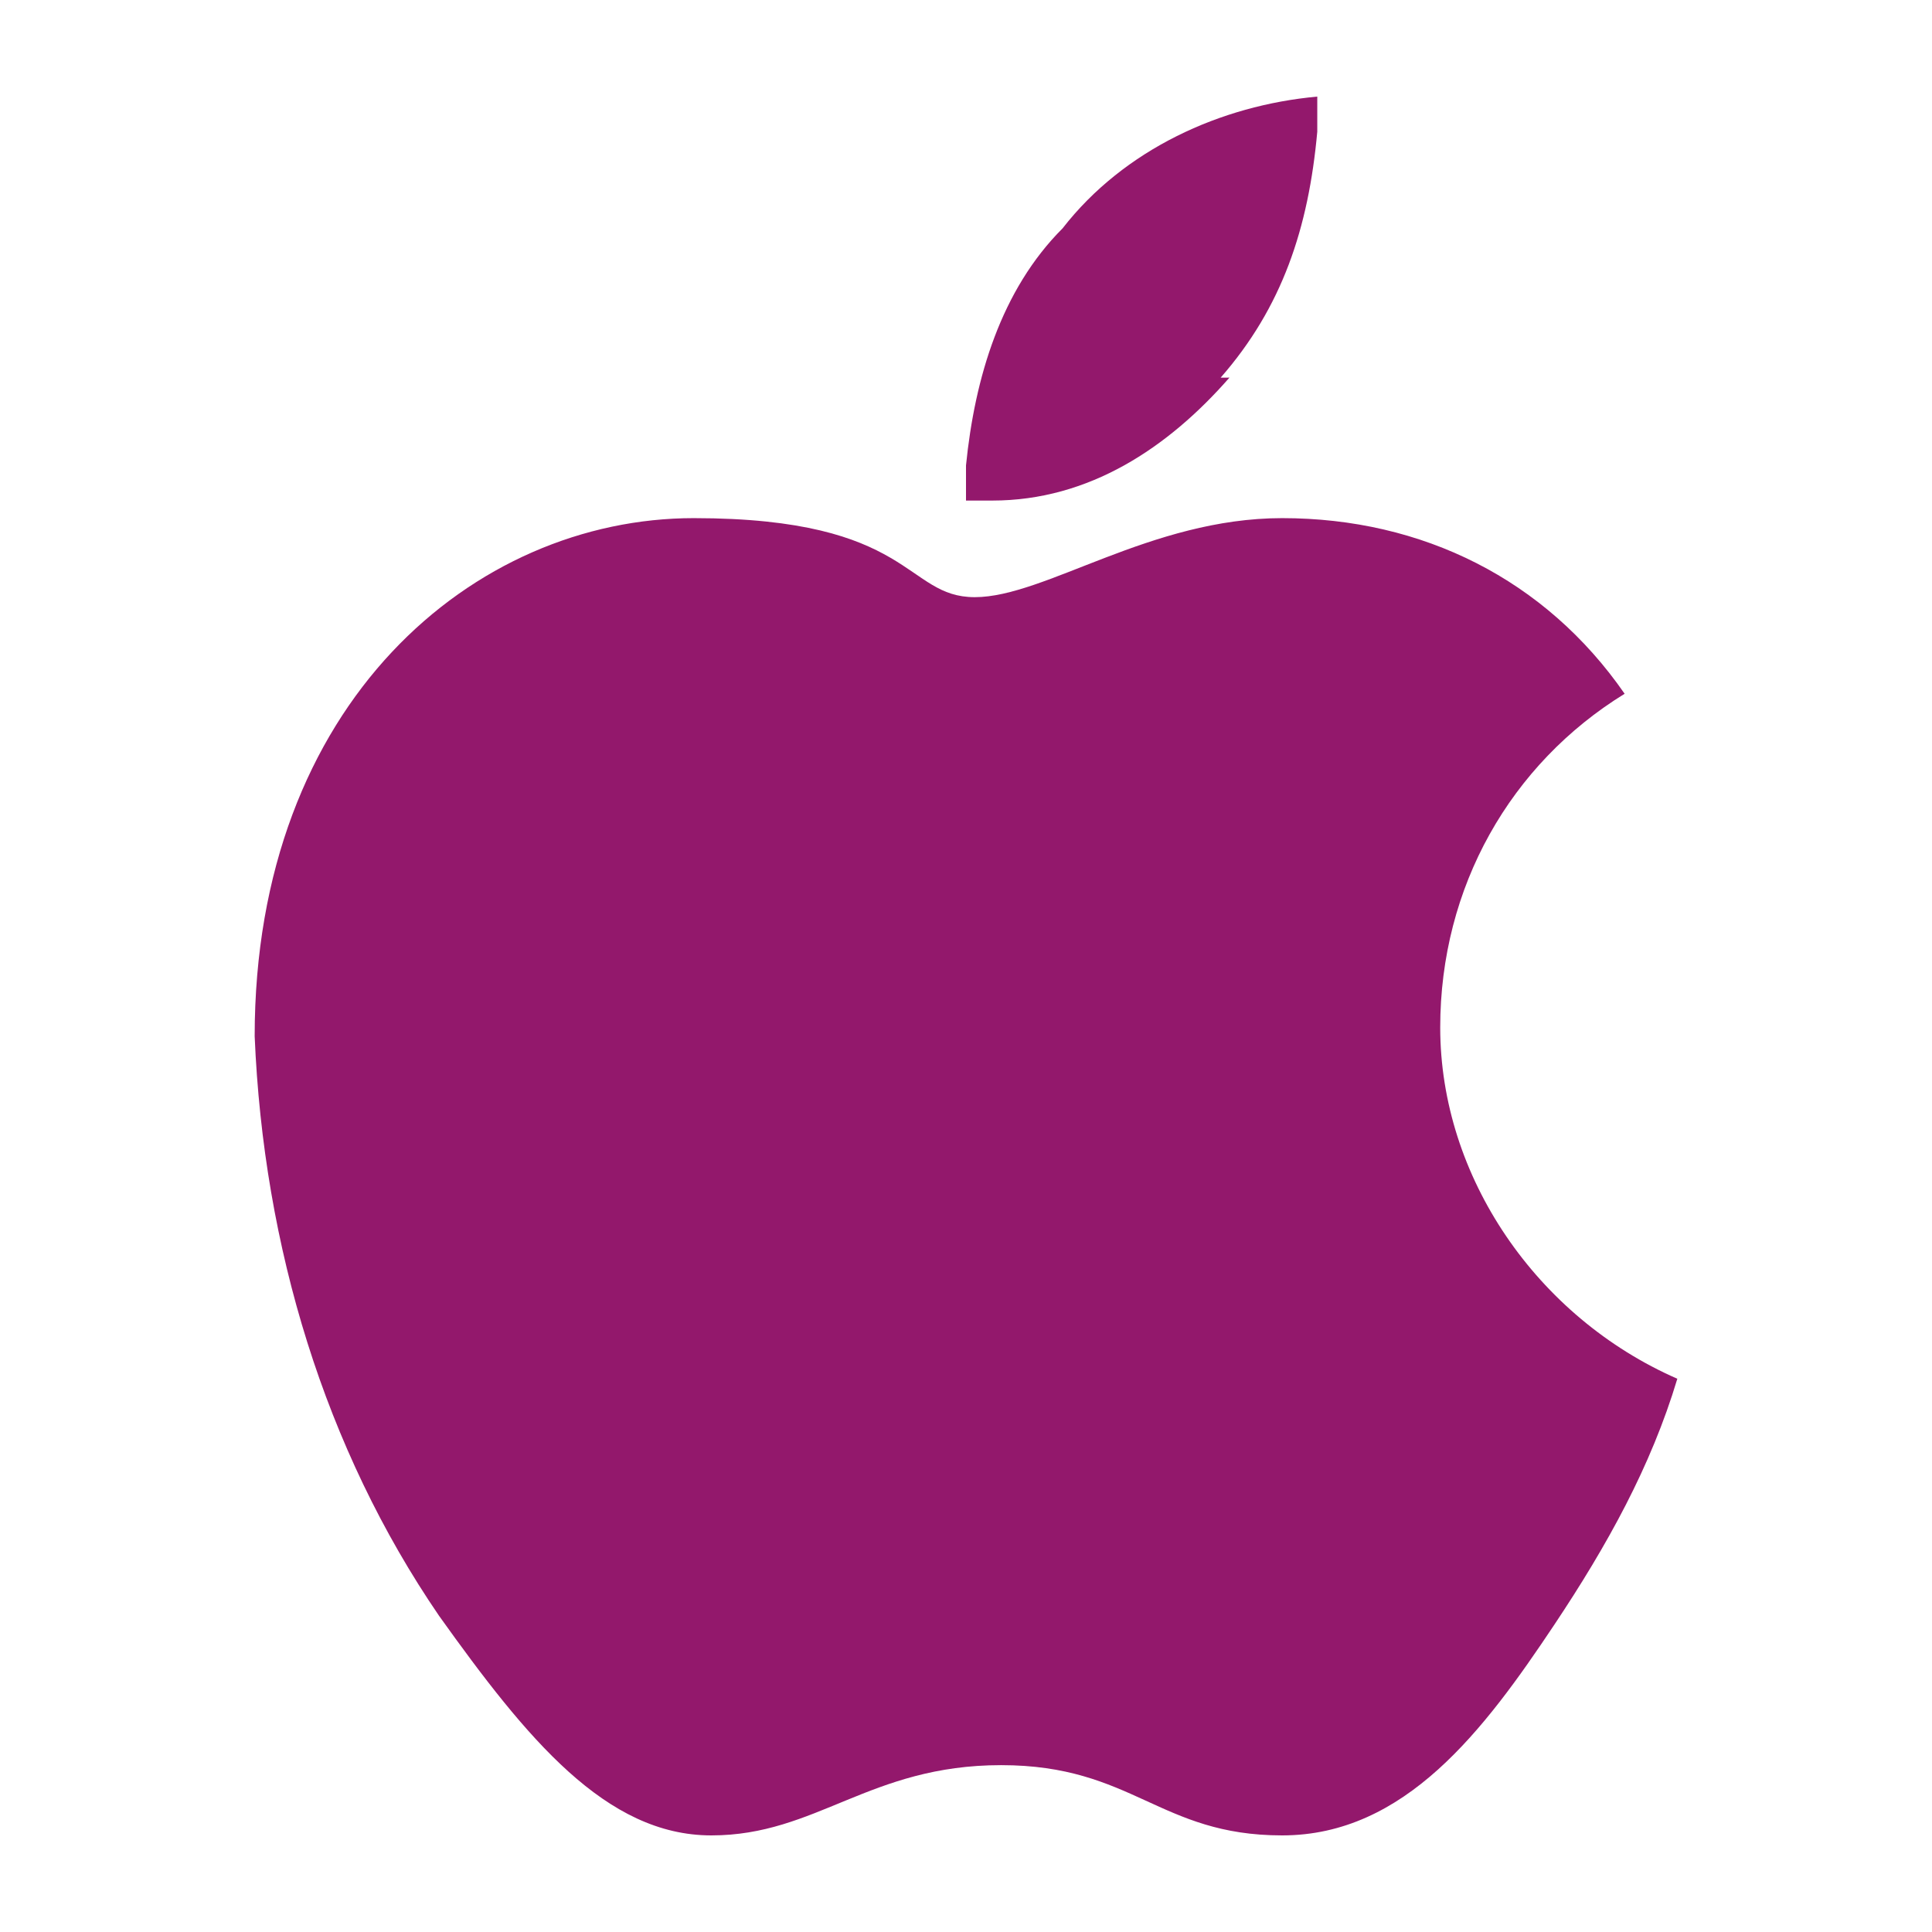
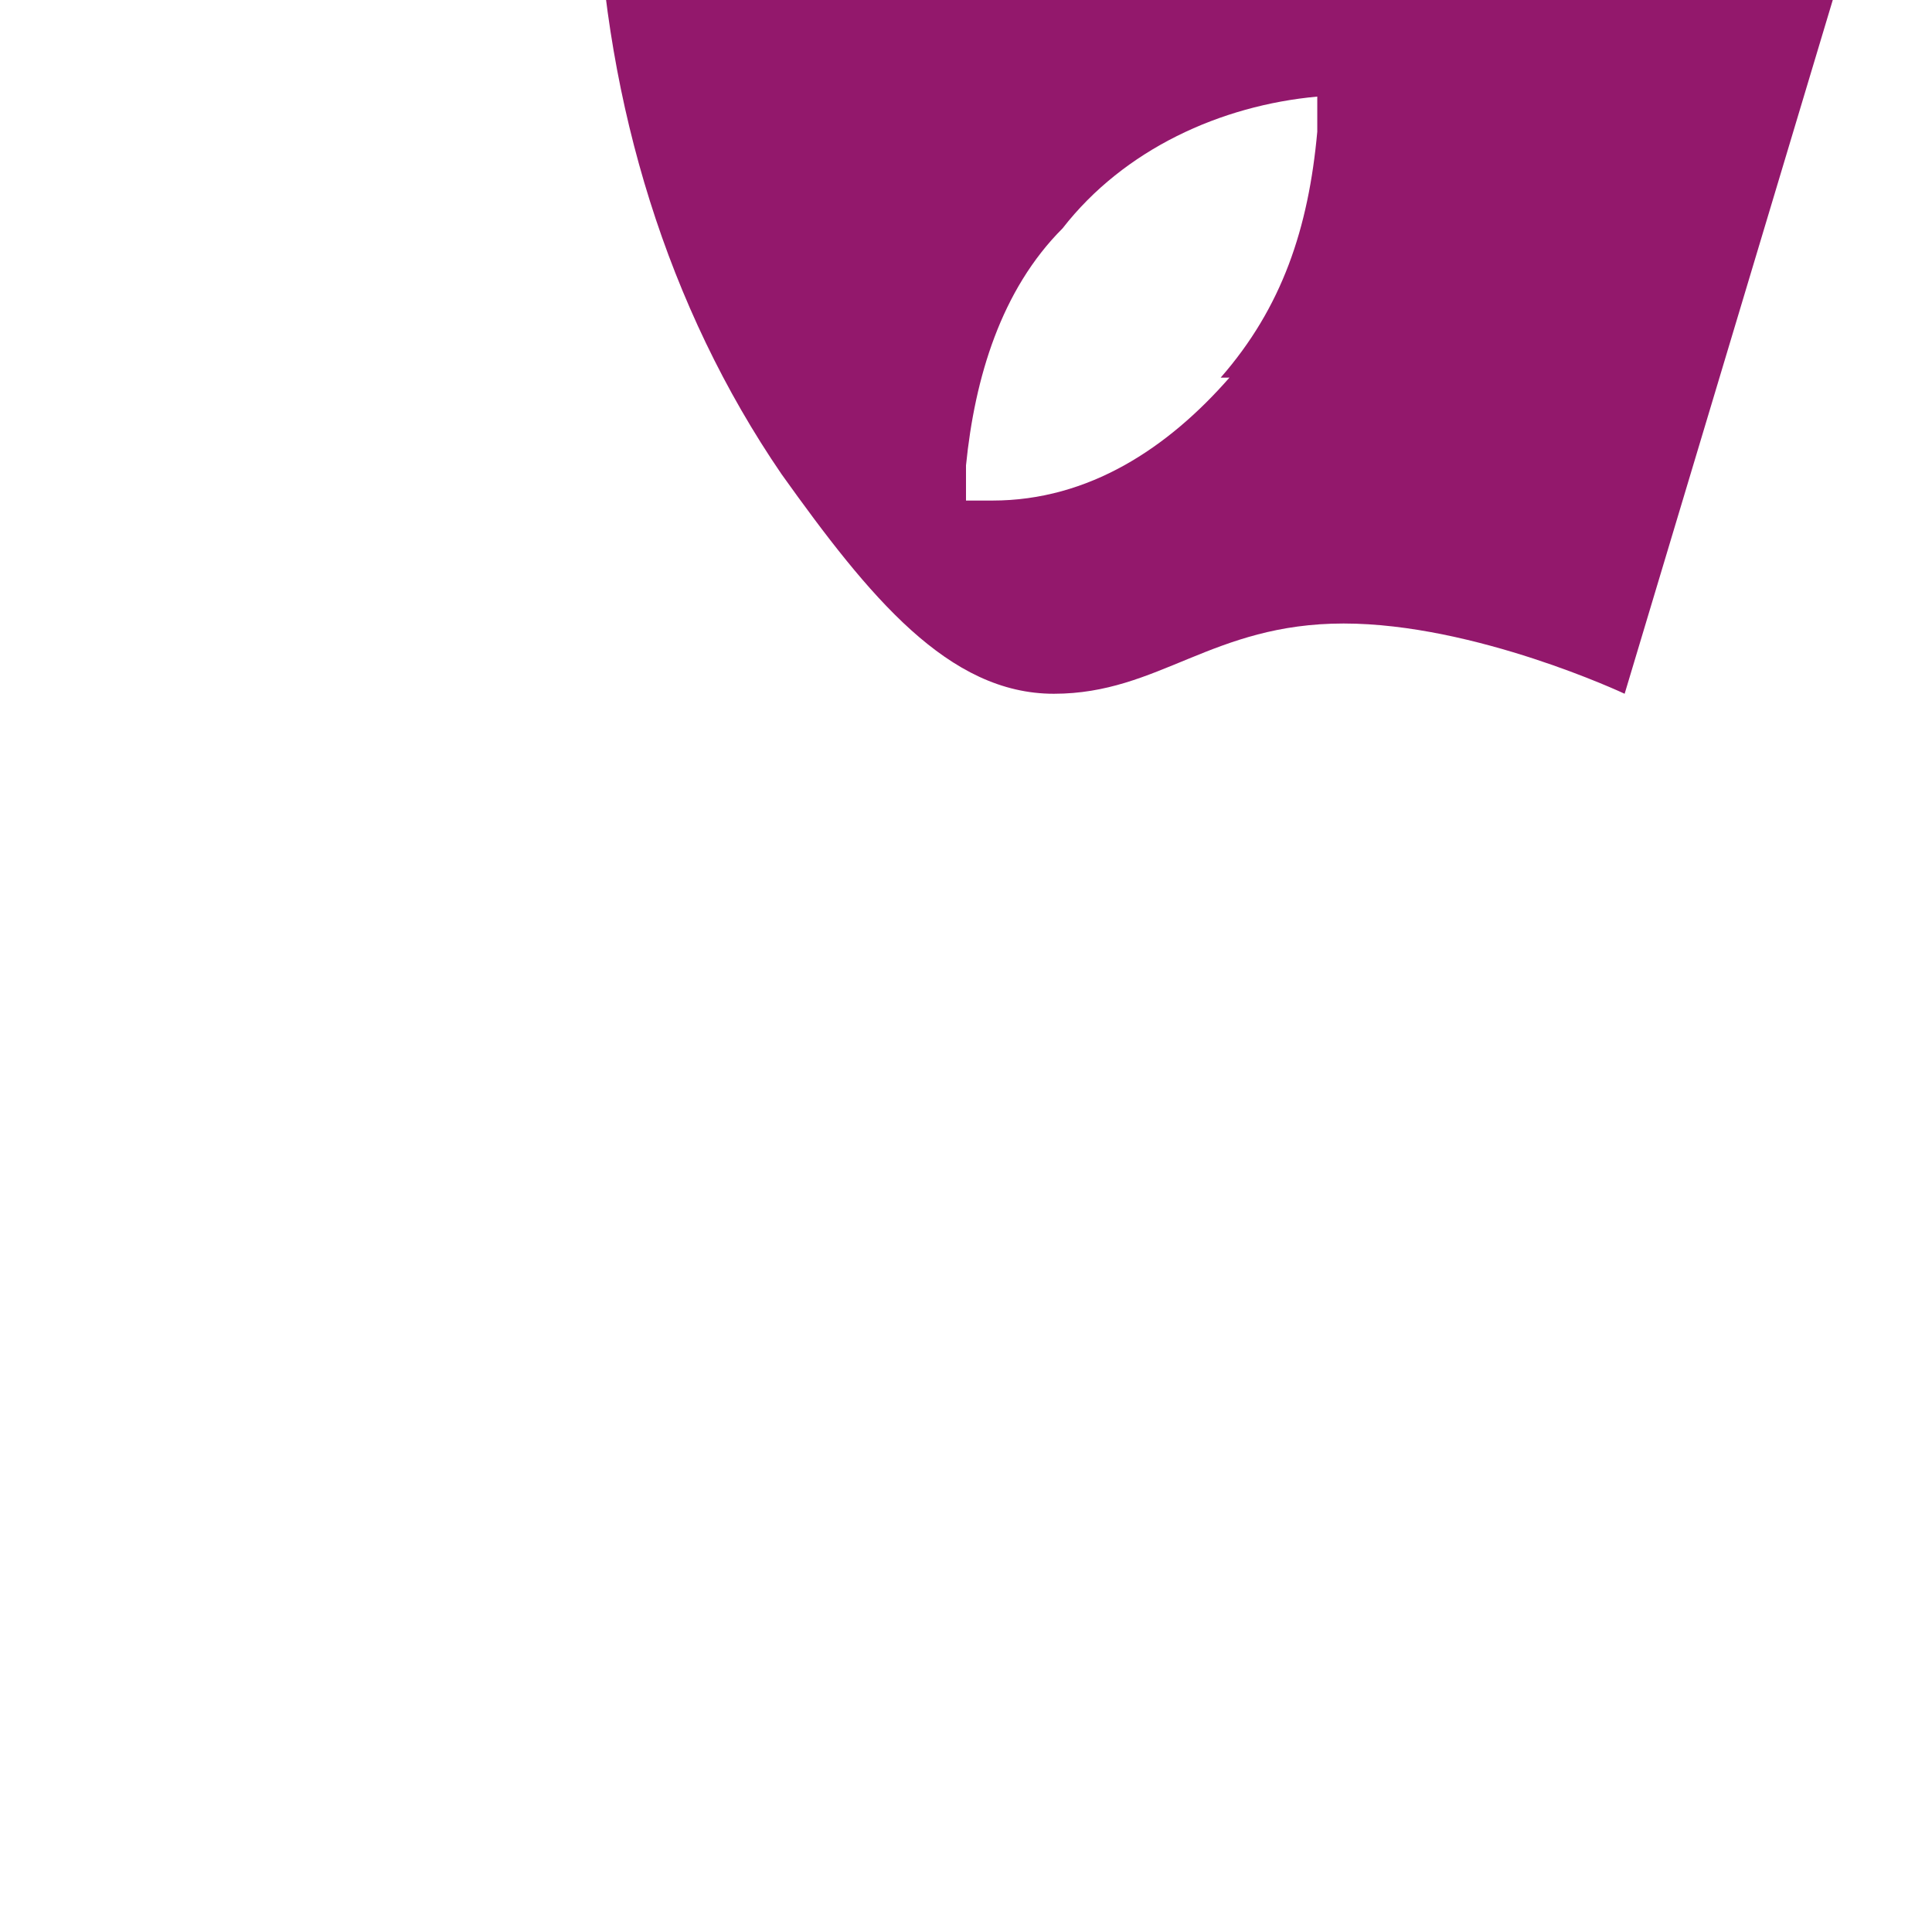
<svg xmlns="http://www.w3.org/2000/svg" id="Layer_1" version="1.1" viewBox="0 0 22 22">
  <defs>
    <style>
      .st0 {
        fill: #93186c;
      }
    </style>
  </defs>
-   <path id="Apple_logo_black" class="st0" d="M18.5,7.9c-1.3.8-2.1,2.2-2.1,3.8,0,1.7,1.1,3.3,2.7,4-.3,1-.8,1.9-1.4,2.8-.8,1.2-1.7,2.4-3.1,2.4s-1.7-.8-3.2-.8-2.1.8-3.3.8-2.1-1.1-3.1-2.5c-1.3-1.9-2-4.2-2.1-6.6,0-3.8,2.5-5.9,5-5.9s2.4.9,3.2.9,2-.9,3.5-.9c1.6,0,3,.7,3.9,2ZM13.9,4.3c.7-.8,1-1.7,1.1-2.8,0-.1,0-.3,0-.4-1.1.1-2.2.6-2.9,1.5-.7.7-1,1.7-1.1,2.7,0,.1,0,.2,0,.4,0,0,.2,0,.3,0,1.1,0,2-.6,2.7-1.4h0Z" />
+   <path id="Apple_logo_black" class="st0" d="M18.5,7.9s-1.7-.8-3.2-.8-2.1.8-3.3.8-2.1-1.1-3.1-2.5c-1.3-1.9-2-4.2-2.1-6.6,0-3.8,2.5-5.9,5-5.9s2.4.9,3.2.9,2-.9,3.5-.9c1.6,0,3,.7,3.9,2ZM13.9,4.3c.7-.8,1-1.7,1.1-2.8,0-.1,0-.3,0-.4-1.1.1-2.2.6-2.9,1.5-.7.7-1,1.7-1.1,2.7,0,.1,0,.2,0,.4,0,0,.2,0,.3,0,1.1,0,2-.6,2.7-1.4h0Z" />
</svg>